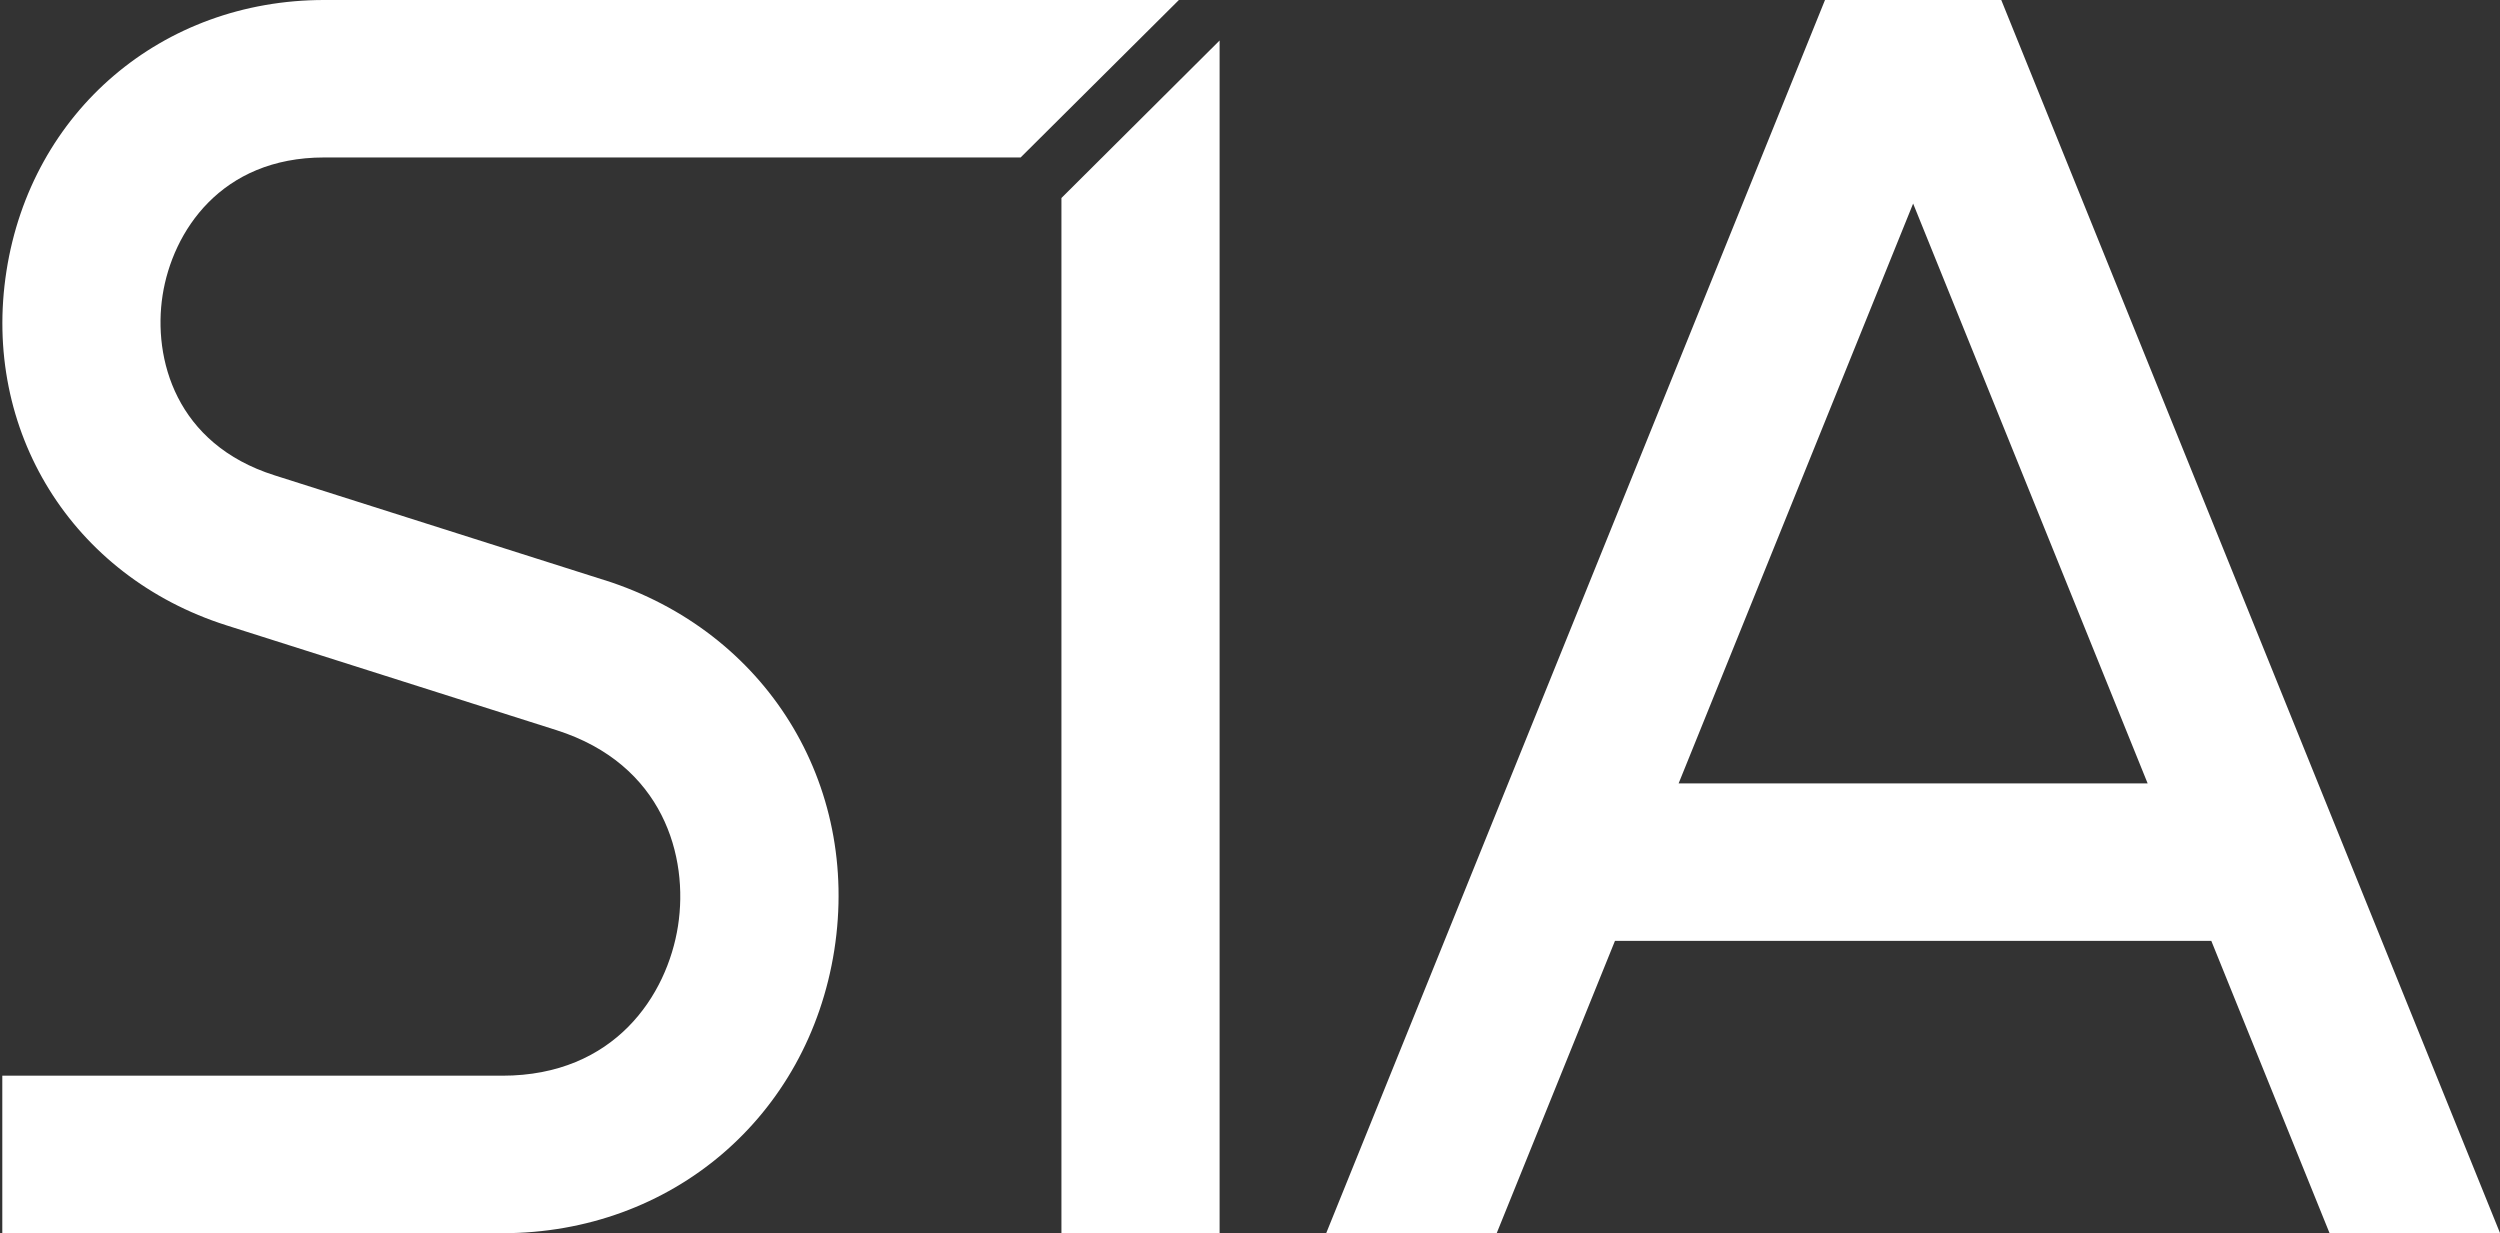
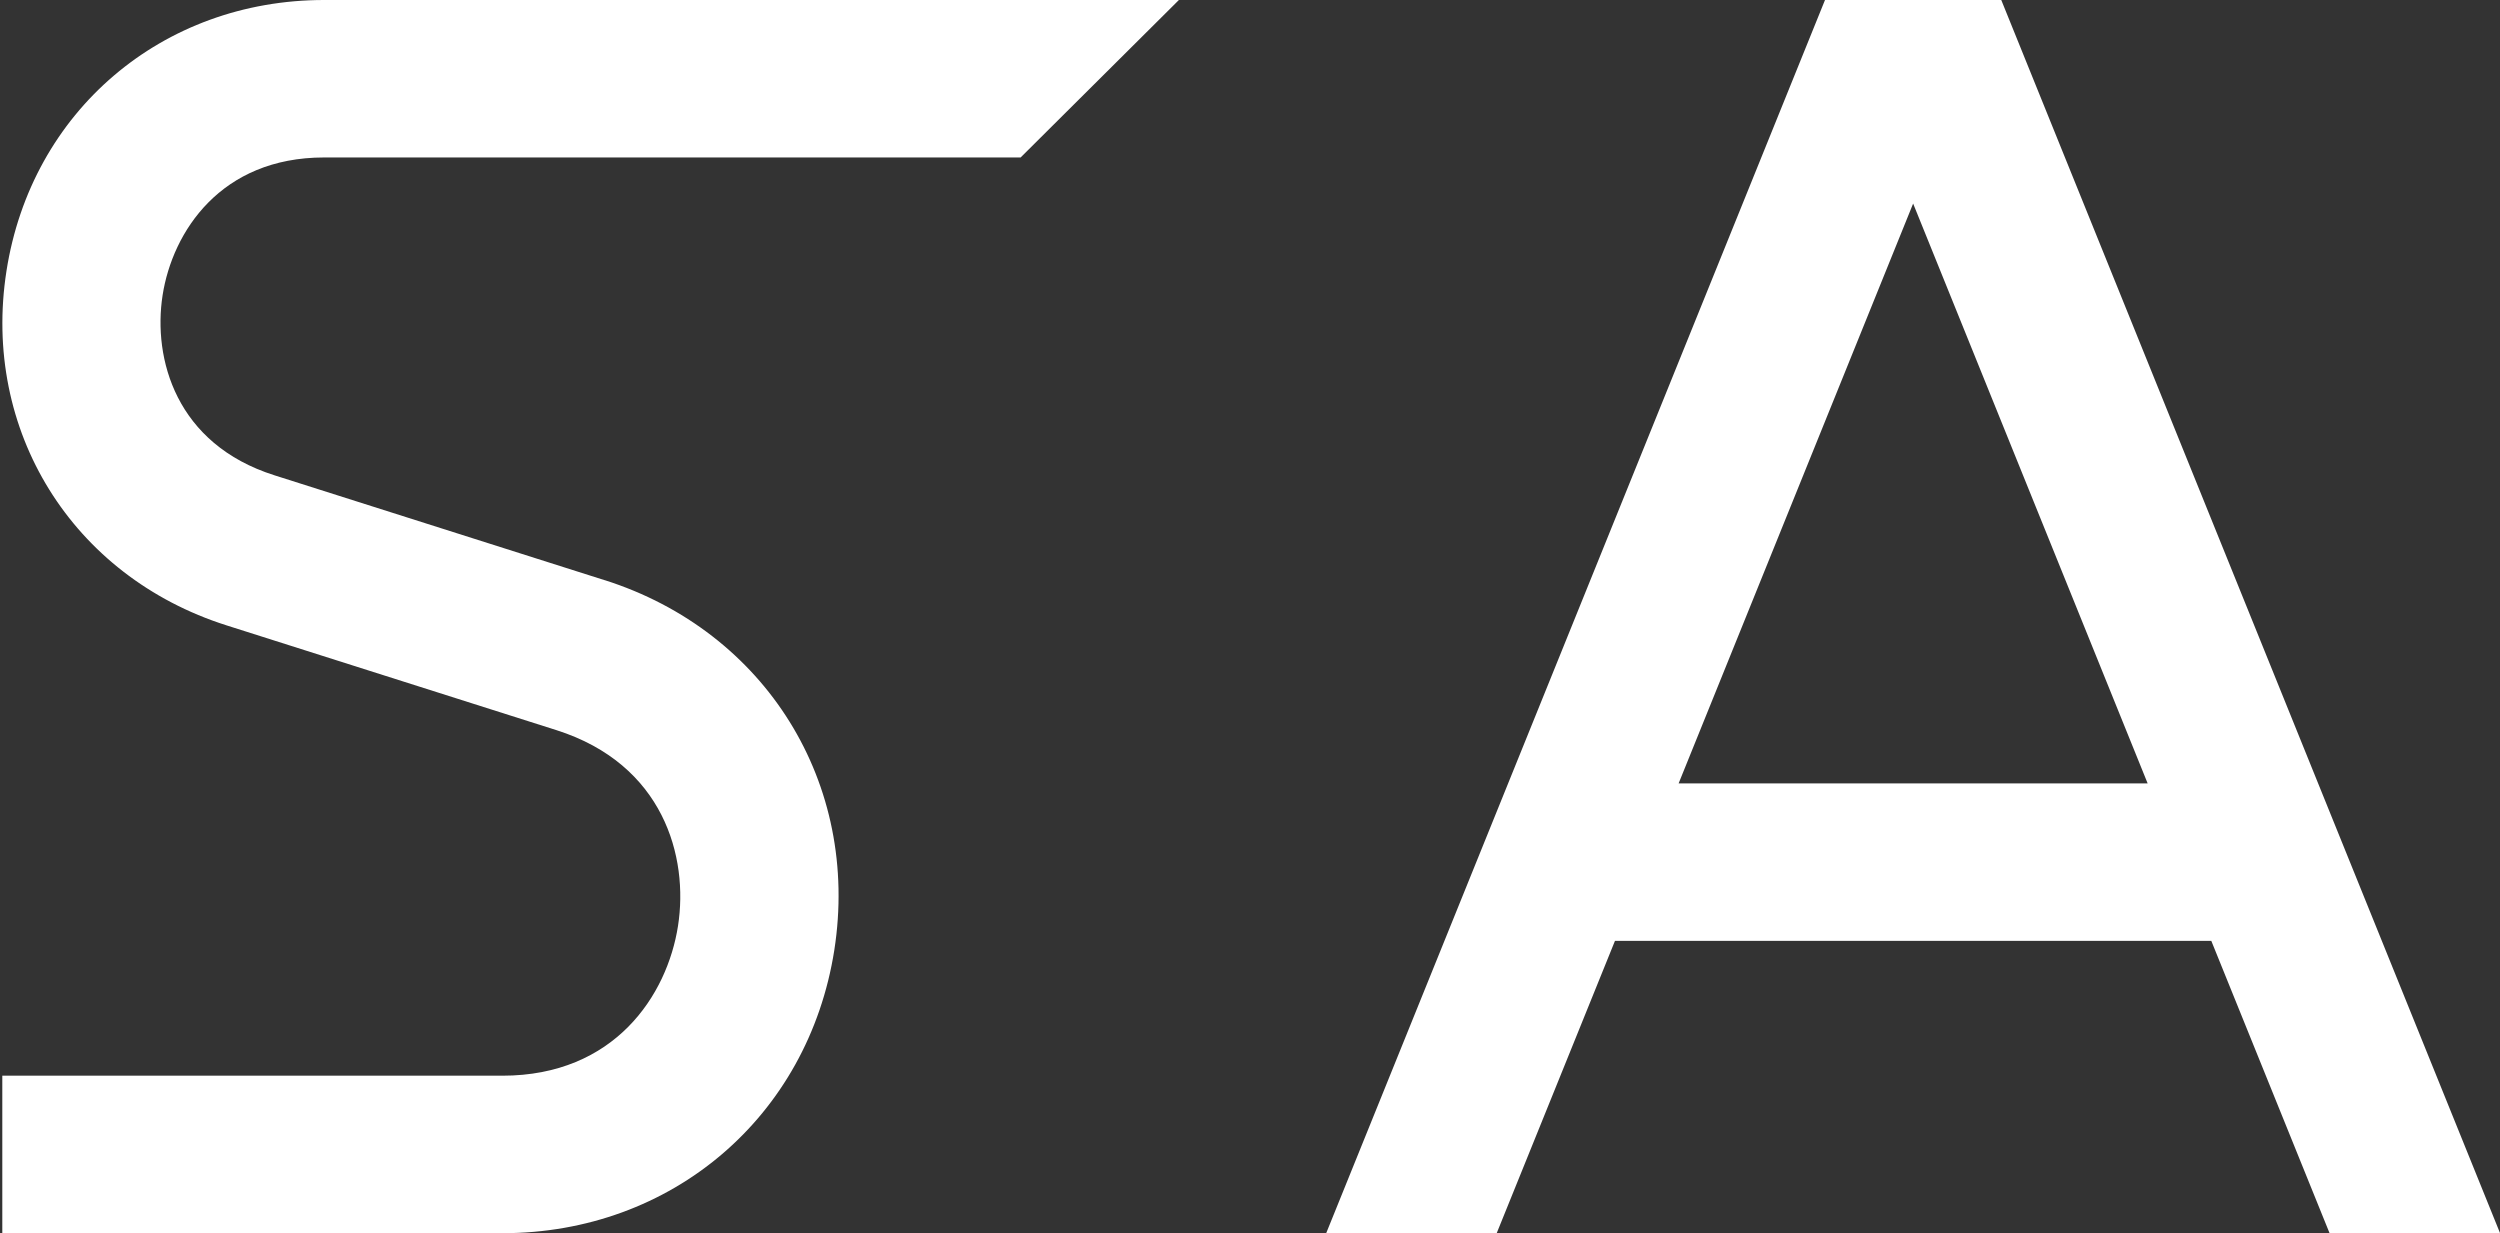
<svg xmlns="http://www.w3.org/2000/svg" width="75" height="37" viewBox="0 0 75 37" fill="none">
  <rect x="0" y="0" width="75" height="37" fill="#333333" stroke="none" />
-   <path d="M31.843 5.94V37H36.588V1.215L31.843 5.94Z" fill="white" />
-   <path d="M18.132 17.403L8.234 14.259C5.279 13.323 4.581 10.763 4.878 8.856C5.176 6.949 6.625 4.724 9.722 4.724H30.619L35.367 0H9.726C4.861 0 0.94 3.341 0.194 8.13C-0.552 12.915 2.161 17.287 6.793 18.76L16.692 21.904C19.905 22.926 20.664 25.705 20.34 27.779C20.017 29.853 18.443 32.271 15.07 32.271H0.069V36.996H15.07C20.151 36.996 24.244 33.504 25.029 28.505C25.809 23.506 22.976 18.94 18.137 17.403H18.132Z" fill="white" />
+   <path d="M18.132 17.403L8.234 14.259C5.279 13.323 4.581 10.763 4.878 8.856C5.176 6.949 6.625 4.724 9.722 4.724H30.619L35.367 0H9.726C4.861 0 0.94 3.341 0.194 8.13C-0.552 12.915 2.161 17.287 6.793 18.76L16.692 21.904C19.905 22.926 20.664 25.705 20.34 27.779C20.017 29.853 18.443 32.271 15.07 32.271H0.069V36.996H15.07C20.151 36.996 24.244 33.504 25.029 28.505C25.809 23.506 22.976 18.94 18.137 17.403Z" fill="white" />
  <path d="M69.889 37H75.004L60.038 0H54.75L39.784 37H44.899L48.449 28.226H66.339L69.889 37ZM50.359 23.501L57.394 6.107L64.429 23.501H50.359Z" fill="white" />
</svg>